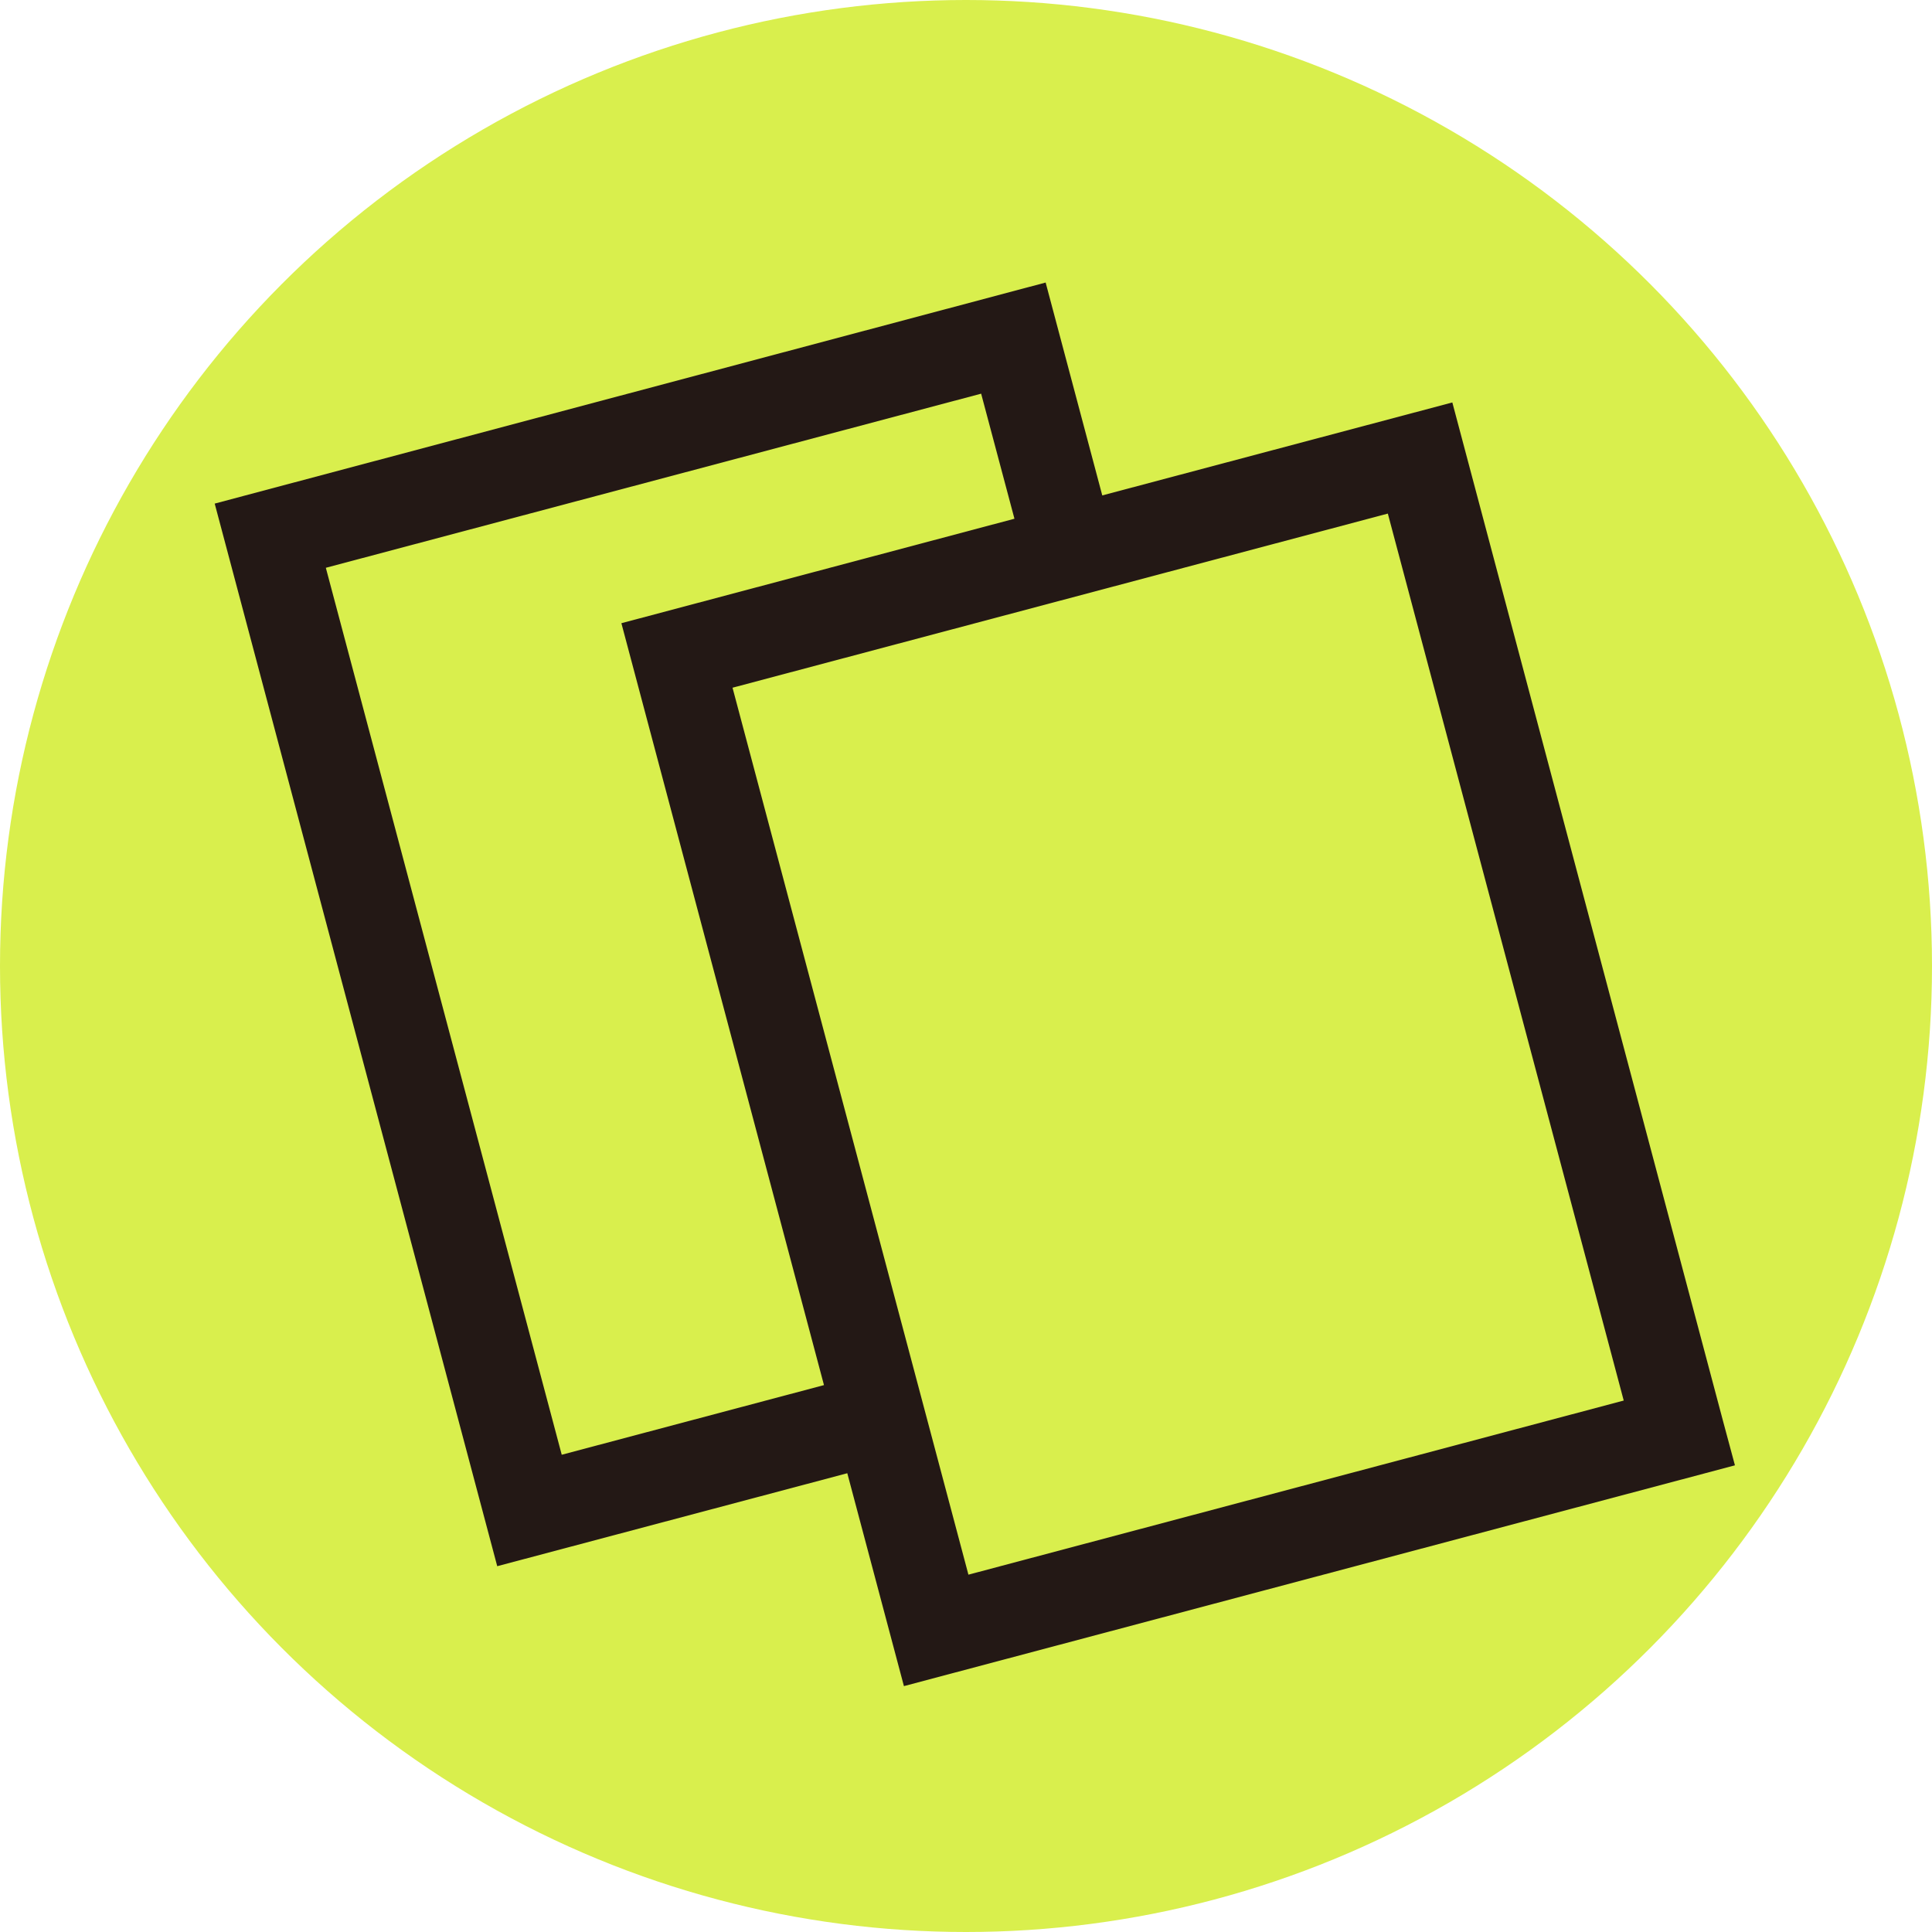
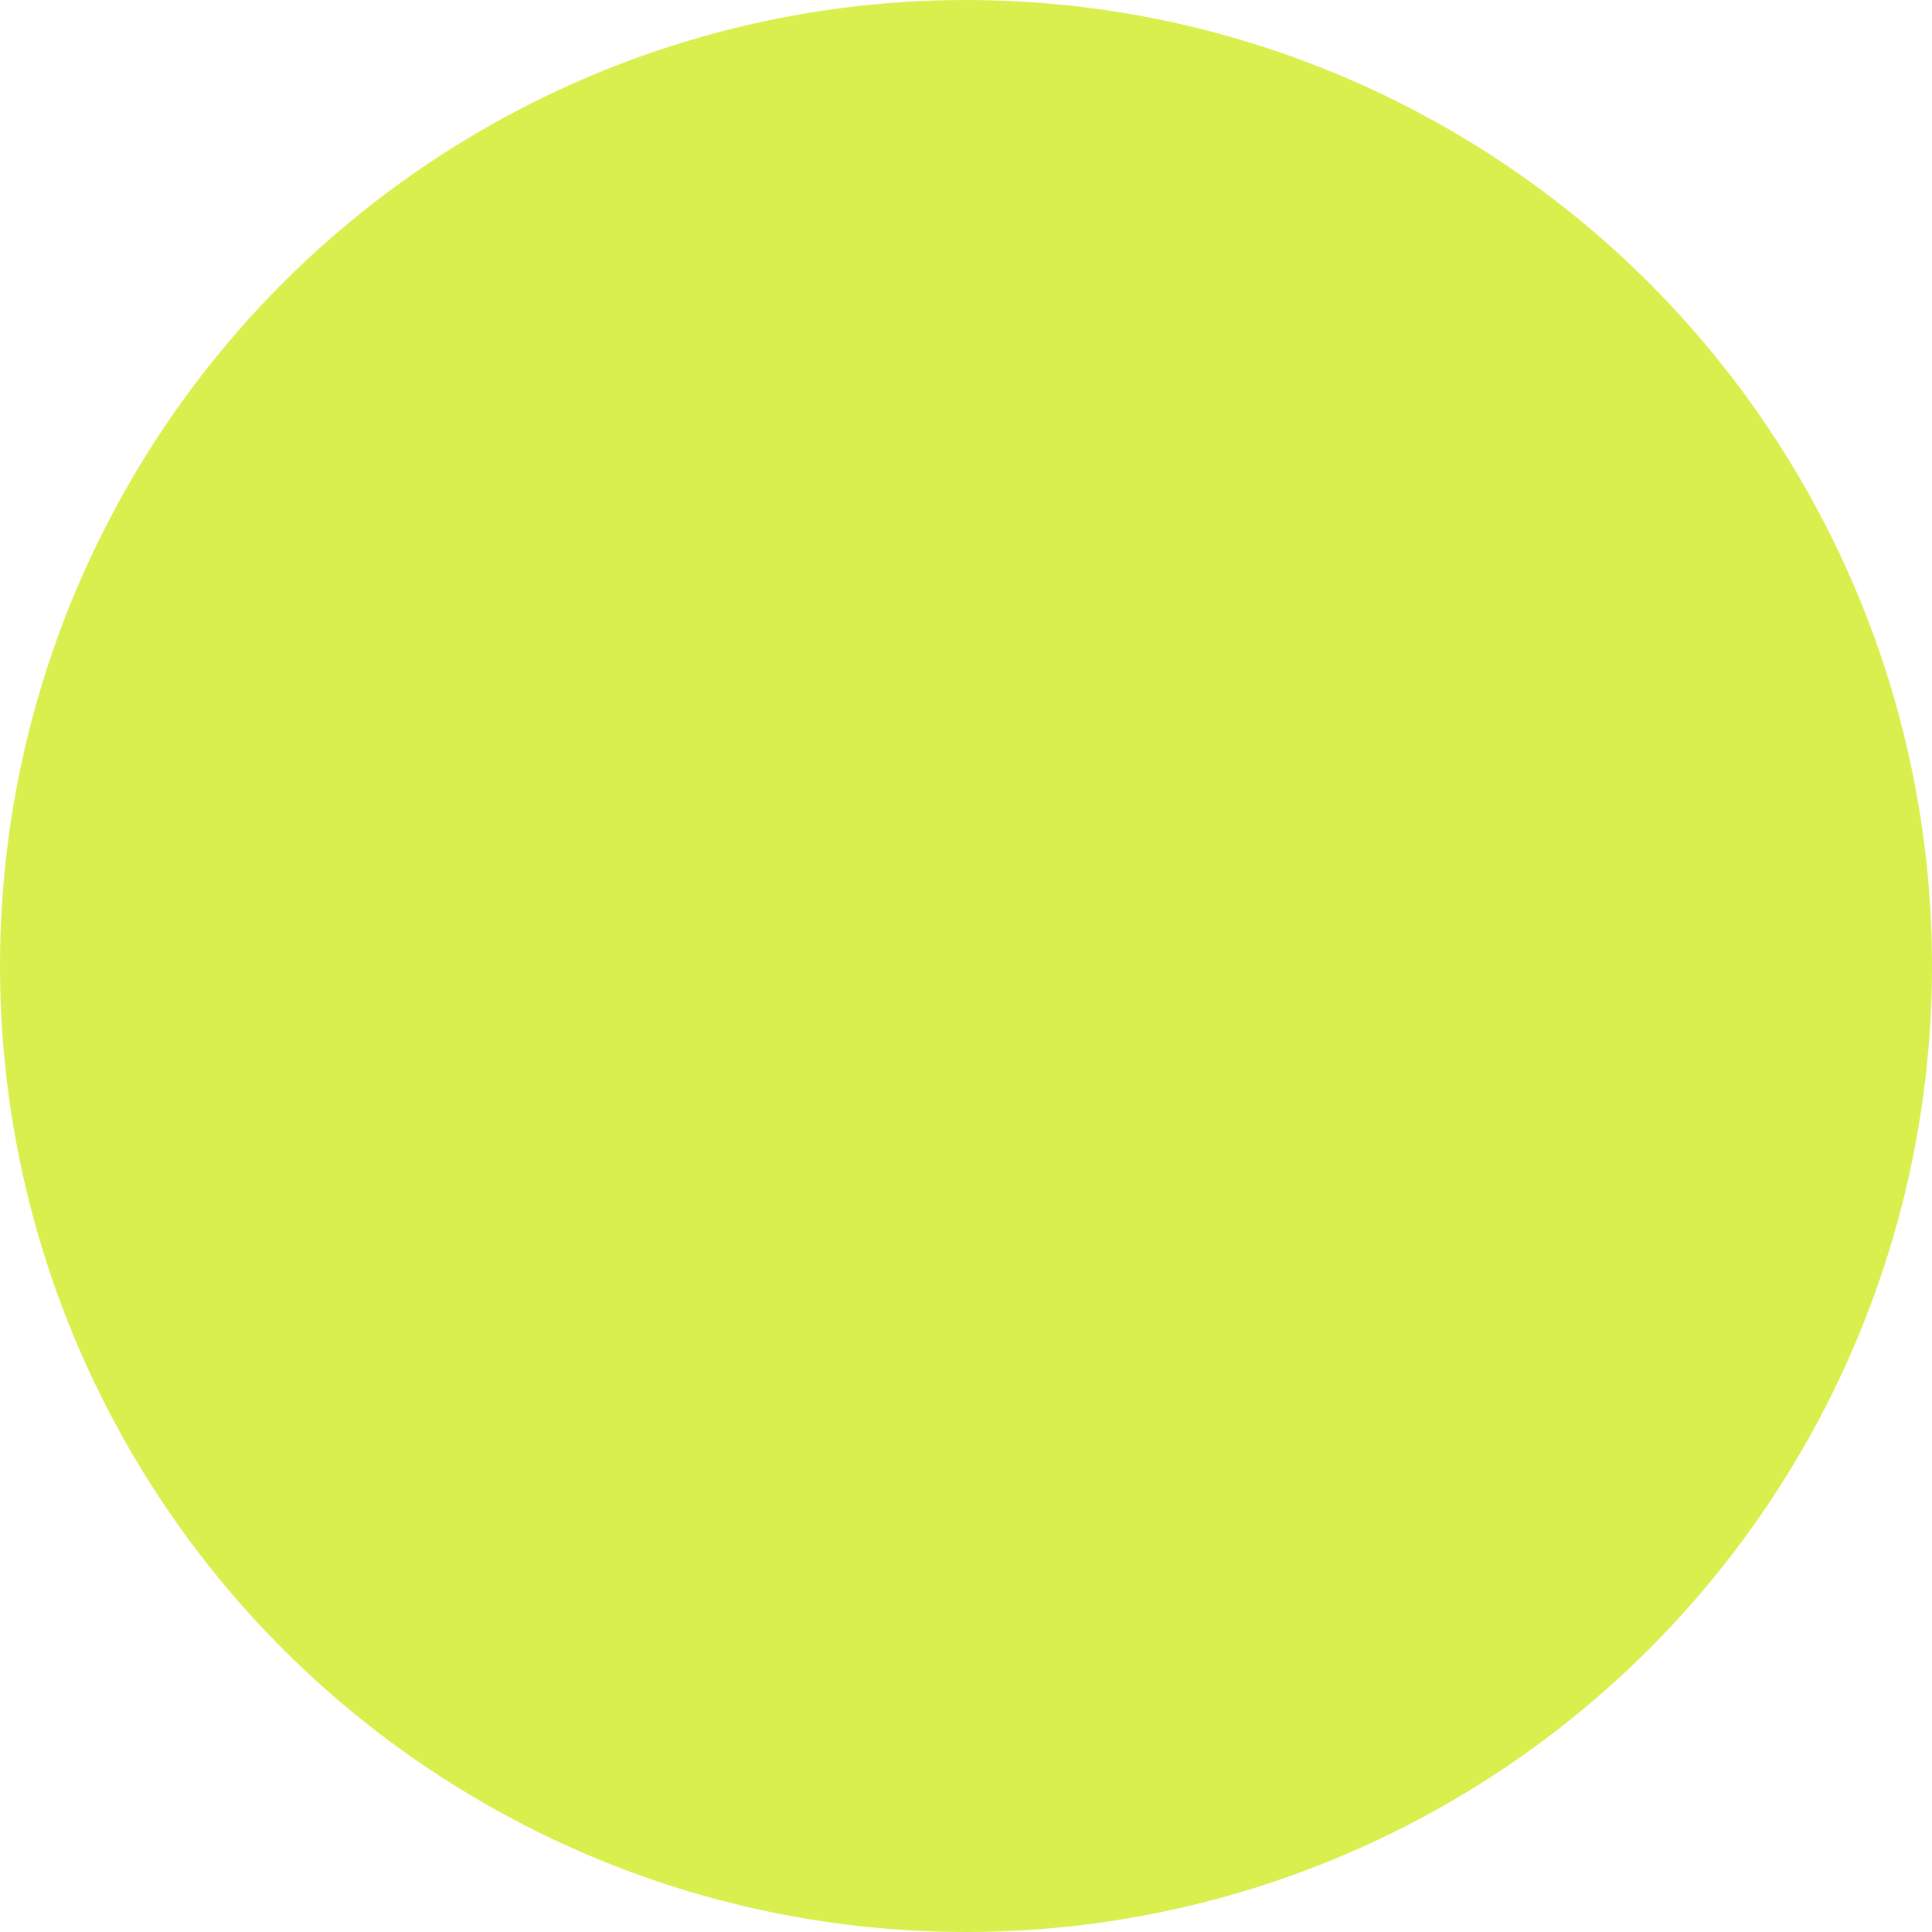
<svg xmlns="http://www.w3.org/2000/svg" id="_レイヤー_2" viewBox="0 0 63.8 63.8">
  <defs>
    <style>.cls-1{fill:#231815;}.cls-2{fill:#d9ef4d;}</style>
  </defs>
  <g id="_レイヤー_2-2">
    <circle class="cls-2" cx="31.9" cy="31.9" r="31.9" />
-     <path class="cls-1" d="M57.29,48.38l-.39-1.45-8.94-33.64-11.56,3.07-1.87-7.03-27.44,7.3,9.33,35.09,11.56-3.07,1.87,7.03,27.44-7.29ZM53.62,46.25l-21.64,5.75-7.79-29.29,21.64-5.75,7.79,29.29ZM18.55,48.04l-7.79-29.29,21.64-5.75,1.1,4.13-12.98,3.45,6.69,25.16-8.66,2.3Z" />
  </g>
</svg>